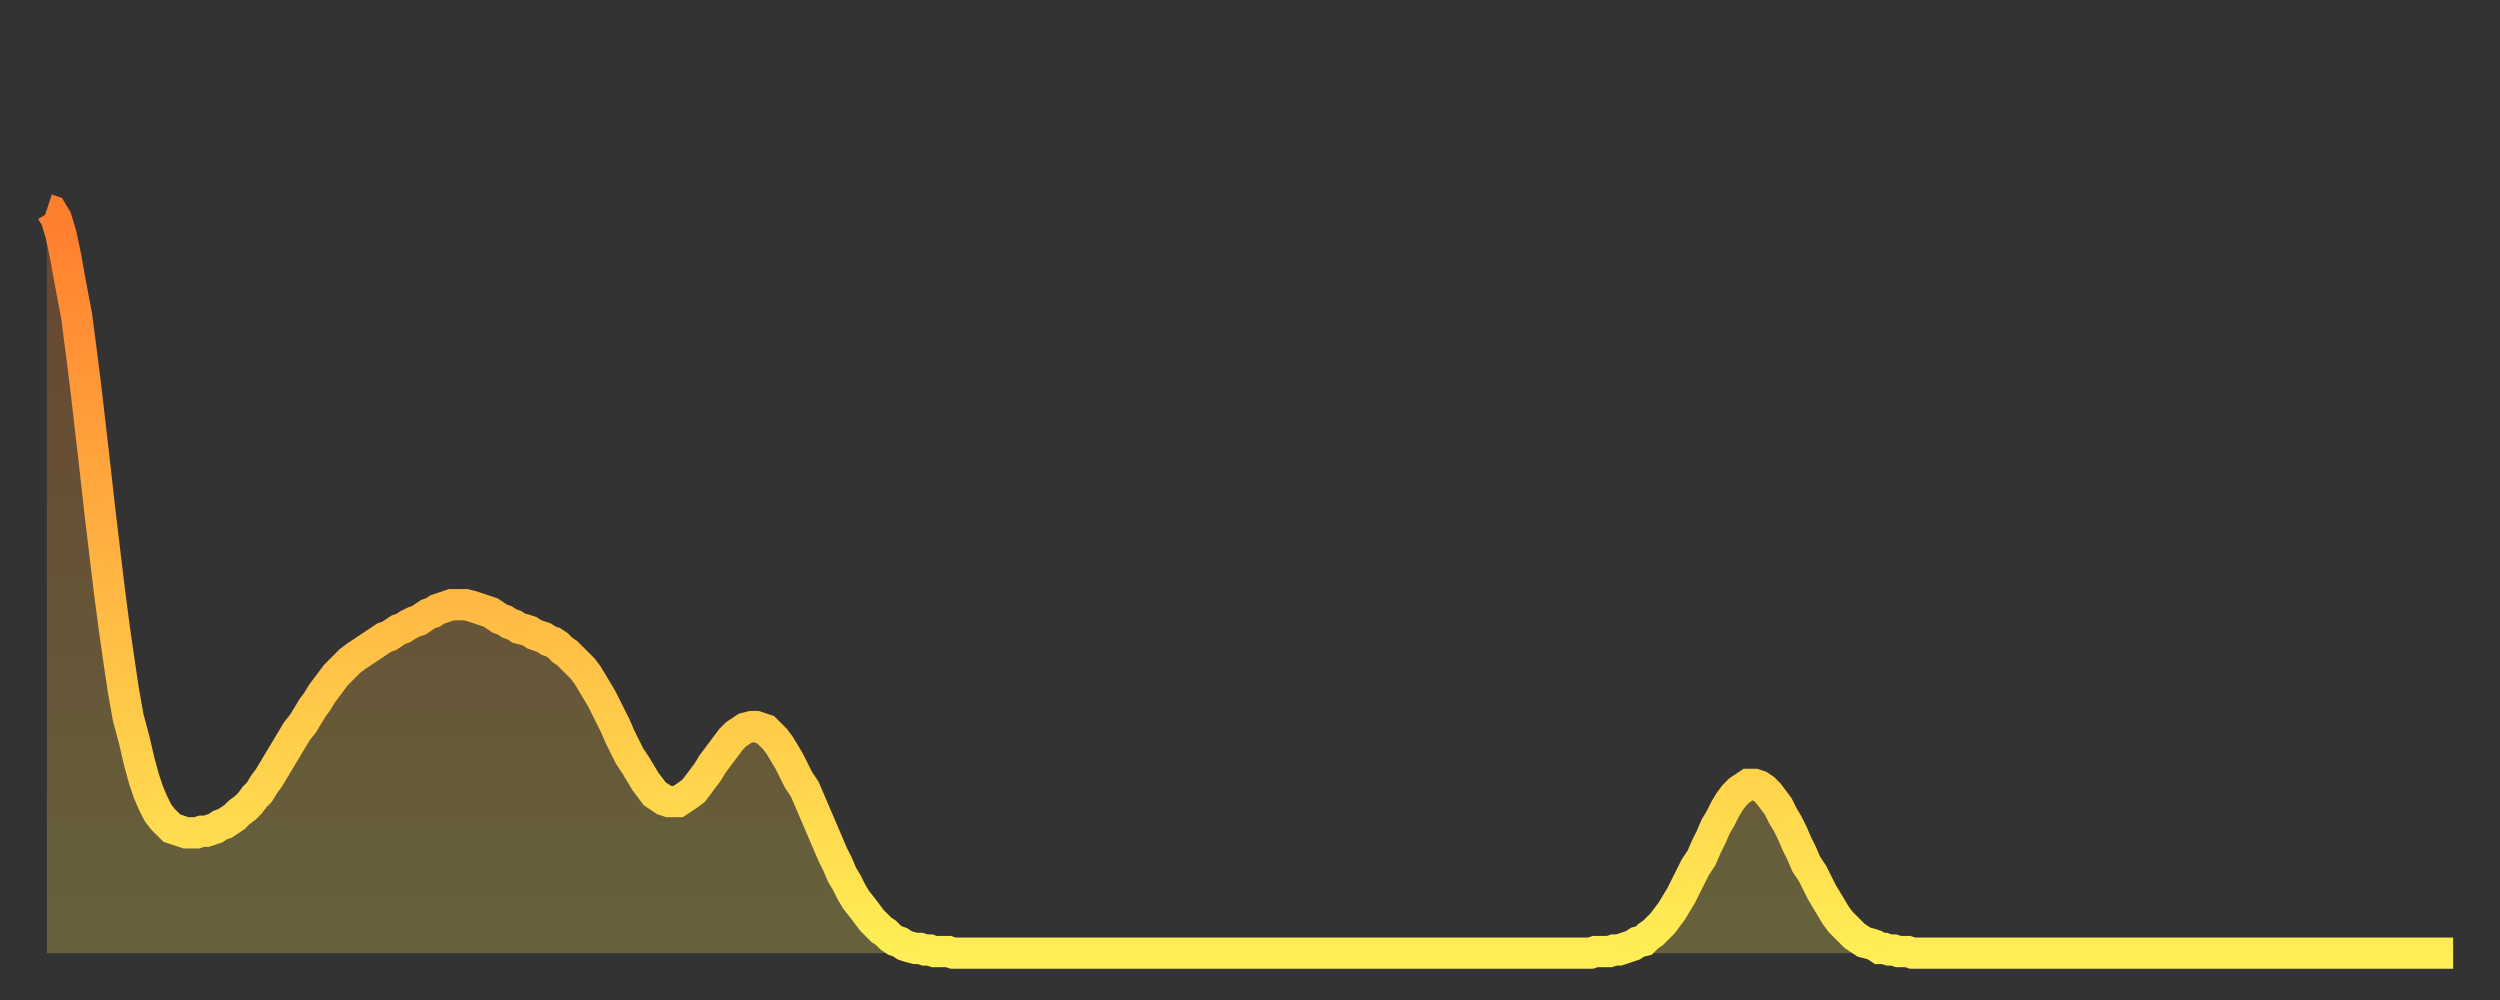
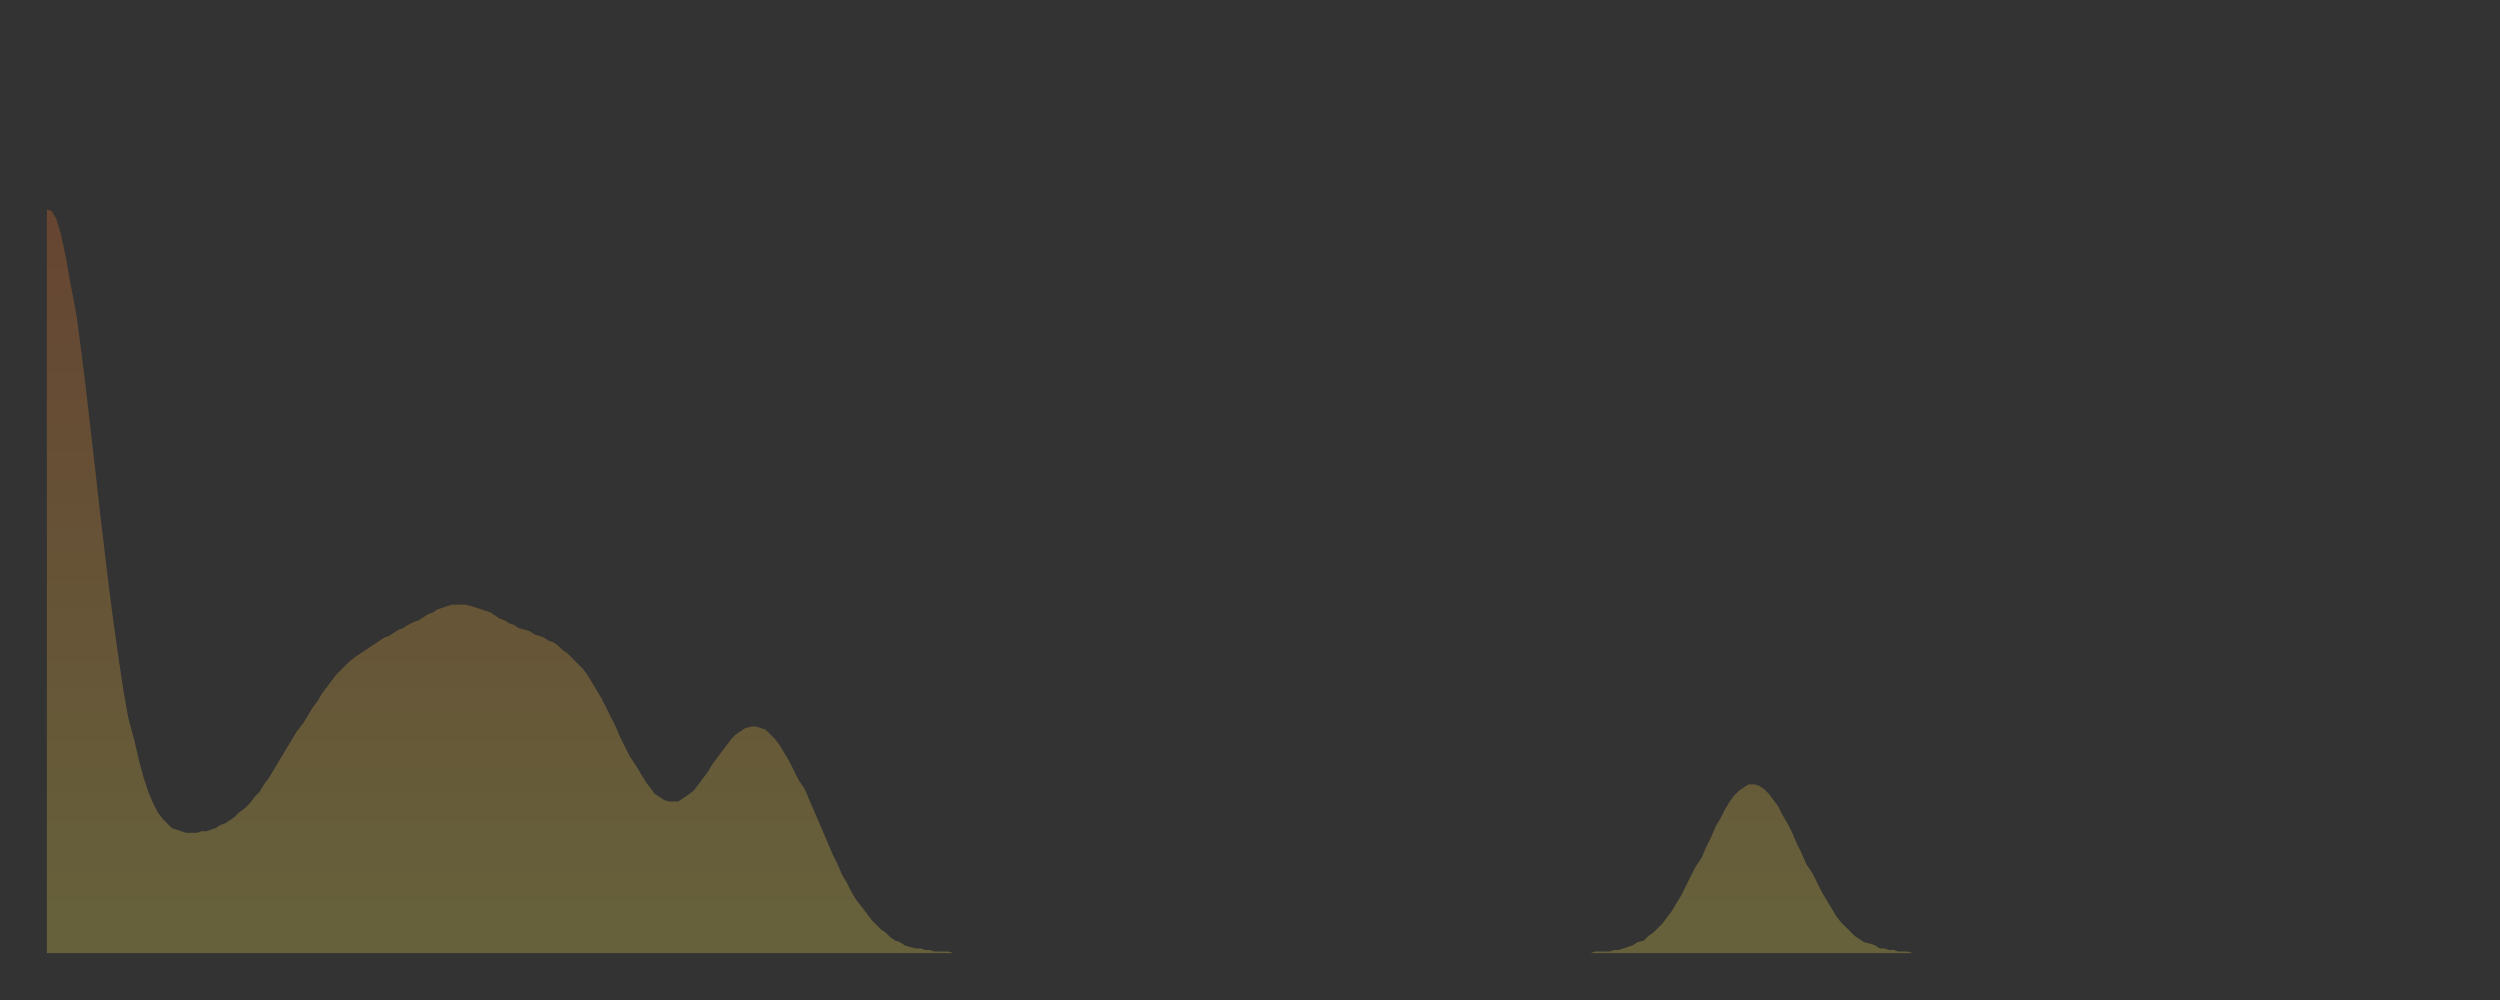
<svg xmlns="http://www.w3.org/2000/svg" baseProfile="full" height="64" version="1.1" width="160">
  <rect width="100%" height="100%" fill="#333333" stroke="none" />
  <defs>
    <linearGradient id="id574380" x1="0" x2="0" y1="0" y2="1">
      <stop offset="0%" stop-color="#ff7d2f" />
      <stop offset="50%" stop-color="#ffb642" />
      <stop offset="100%" stop-color="#ffee55" />
    </linearGradient>
  </defs>
  <g transform="translate(3,3)">
    <g>
-       <path d="M 0.0 10.4 0.3 10.5 0.6 11.0 0.9 12.0 1.2 13.4 1.5 15.1 1.9 17.2 2.2 19.5 2.5 21.9 2.8 24.5 3.1 27.1 3.4 29.8 3.7 32.3 4.0 34.8 4.3 37.1 4.6 39.2 4.9 41.2 5.2 42.9 5.6 44.4 5.9 45.7 6.2 46.8 6.5 47.7 6.8 48.4 7.1 49.0 7.4 49.4 7.7 49.7 8.0 50.0 8.3 50.1 8.6 50.2 8.9 50.3 9.3 50.3 9.6 50.3 9.9 50.2 10.2 50.2 10.5 50.1 10.8 50.0 11.1 49.8 11.4 49.7 11.7 49.5 12.0 49.3 12.3 49.0 12.7 48.7 13.0 48.4 13.3 48.0 13.6 47.7 13.9 47.2 14.2 46.8 14.5 46.3 14.8 45.8 15.1 45.3 15.4 44.8 15.7 44.3 16.0 43.8 16.4 43.3 16.7 42.8 17.0 42.3 17.3 41.9 17.6 41.4 17.9 41.0 18.2 40.6 18.5 40.2 18.8 39.9 19.1 39.6 19.4 39.3 19.8 39.0 20.1 38.8 20.4 38.6 20.7 38.4 21.0 38.2 21.3 38.0 21.6 37.8 21.9 37.7 22.2 37.5 22.5 37.3 22.8 37.2 23.1 37.0 23.5 36.8 23.8 36.7 24.1 36.5 24.4 36.3 24.7 36.2 25.0 36.0 25.3 35.9 25.6 35.8 25.9 35.7 26.2 35.7 26.5 35.7 26.8 35.7 27.2 35.8 27.5 35.9 27.8 36.0 28.1 36.1 28.4 36.2 28.7 36.4 29.0 36.6 29.3 36.7 29.6 36.9 29.9 37.0 30.2 37.2 30.6 37.3 30.9 37.4 31.2 37.6 31.5 37.7 31.8 37.8 32.1 38.0 32.4 38.1 32.7 38.3 33.0 38.6 33.3 38.8 33.6 39.1 33.9 39.4 34.3 39.8 34.6 40.2 34.9 40.7 35.2 41.2 35.5 41.7 35.8 42.3 36.1 42.9 36.4 43.5 36.7 44.2 37.0 44.8 37.3 45.4 37.7 46.0 38.0 46.5 38.3 47.0 38.6 47.4 38.9 47.8 39.2 48.0 39.5 48.2 39.8 48.3 40.1 48.3 40.4 48.3 40.7 48.1 41.0 47.9 41.4 47.6 41.7 47.2 42.0 46.8 42.3 46.4 42.6 45.9 42.9 45.5 43.2 45.1 43.5 44.7 43.8 44.3 44.1 44.0 44.4 43.8 44.7 43.6 45.1 43.5 45.4 43.5 45.7 43.6 46.0 43.7 46.3 44.0 46.6 44.3 46.9 44.7 47.2 45.2 47.5 45.7 47.8 46.3 48.1 46.9 48.5 47.5 48.8 48.2 49.1 48.9 49.4 49.6 49.7 50.3 50.0 51.0 50.3 51.7 50.6 52.3 50.9 53.0 51.2 53.5 51.5 54.1 51.8 54.6 52.2 55.1 52.5 55.5 52.8 55.9 53.1 56.2 53.4 56.5 53.7 56.7 54.0 57.0 54.3 57.2 54.6 57.3 54.9 57.5 55.2 57.6 55.6 57.7 55.9 57.7 56.2 57.8 56.5 57.8 56.8 57.9 57.1 57.9 57.4 57.9 57.7 57.9 58.0 58.0 58.3 58.0 58.6 58.0 58.9 58.0 59.3 58.0 59.6 58.0 59.9 58.0 60.2 58.0 60.5 58.0 60.8 58.0 61.1 58.0 61.4 58.0 61.7 58.0 62.0 58.0 62.3 58.0 62.6 58.0 63.0 58.0 63.3 58.0 63.6 58.0 63.9 58.0 64.2 58.0 64.5 58.0 64.8 58.0 65.1 58.0 65.4 58.0 65.7 58.0 66.0 58.0 66.4 58.0 66.7 58.0 67.0 58.0 67.3 58.0 67.6 58.0 67.9 58.0 68.2 58.0 68.5 58.0 68.8 58.0 69.1 58.0 69.4 58.0 69.7 58.0 70.1 58.0 70.4 58.0 70.7 58.0 71.0 58.0 71.3 58.0 71.6 58.0 71.9 58.0 72.2 58.0 72.5 58.0 72.8 58.0 73.1 58.0 73.5 58.0 73.8 58.0 74.1 58.0 74.4 58.0 74.7 58.0 75.0 58.0 75.3 58.0 75.6 58.0 75.9 58.0 76.2 58.0 76.5 58.0 76.8 58.0 77.2 58.0 77.5 58.0 77.8 58.0 78.1 58.0 78.4 58.0 78.7 58.0 79.0 58.0 79.3 58.0 79.6 58.0 79.9 58.0 80.2 58.0 80.5 58.0 80.9 58.0 81.2 58.0 81.5 58.0 81.8 58.0 82.1 58.0 82.4 58.0 82.7 58.0 83.0 58.0 83.3 58.0 83.6 58.0 83.9 58.0 84.3 58.0 84.6 58.0 84.9 58.0 85.2 58.0 85.5 58.0 85.8 58.0 86.1 58.0 86.4 58.0 86.7 58.0 87.0 58.0 87.3 58.0 87.6 58.0 88.0 58.0 88.3 58.0 88.6 58.0 88.9 58.0 89.2 58.0 89.5 58.0 89.8 58.0 90.1 58.0 90.4 58.0 90.7 58.0 91.0 58.0 91.4 58.0 91.7 58.0 92.0 58.0 92.3 58.0 92.6 58.0 92.9 58.0 93.2 58.0 93.5 58.0 93.8 58.0 94.1 58.0 94.4 58.0 94.7 58.0 95.1 58.0 95.4 58.0 95.7 58.0 96.0 58.0 96.3 58.0 96.6 58.0 96.9 58.0 97.2 58.0 97.5 58.0 97.8 58.0 98.1 58.0 98.4 58.0 98.8 58.0 99.1 57.9 99.4 57.9 99.7 57.9 100.0 57.9 100.3 57.8 100.6 57.8 100.9 57.7 101.2 57.6 101.5 57.5 101.8 57.3 102.2 57.2 102.5 56.9 102.8 56.7 103.1 56.4 103.4 56.1 103.7 55.7 104.0 55.3 104.3 54.8 104.6 54.3 104.9 53.7 105.2 53.1 105.5 52.5 105.9 51.9 106.2 51.2 106.5 50.6 106.8 49.9 107.1 49.4 107.4 48.8 107.7 48.3 108.0 47.9 108.3 47.6 108.6 47.4 108.9 47.2 109.3 47.2 109.6 47.3 109.9 47.5 110.2 47.8 110.5 48.2 110.8 48.6 111.1 49.2 111.4 49.7 111.7 50.3 112.0 51.0 112.3 51.6 112.6 52.3 113.0 52.9 113.3 53.5 113.6 54.1 113.9 54.6 114.2 55.1 114.5 55.6 114.8 56.0 115.1 56.3 115.4 56.6 115.7 56.9 116.0 57.1 116.3 57.3 116.7 57.4 117.0 57.5 117.3 57.7 117.6 57.7 117.9 57.8 118.2 57.8 118.5 57.9 118.8 57.9 119.1 57.9 119.4 58.0 119.7 58.0 120.1 58.0 120.4 58.0 120.7 58.0 121.0 58.0 121.3 58.0 121.6 58.0 121.9 58.0 122.2 58.0 122.5 58.0 122.8 58.0 123.1 58.0 123.4 58.0 123.8 58.0 124.1 58.0 124.4 58.0 124.7 58.0 125.0 58.0 125.3 58.0 125.6 58.0 125.9 58.0 126.2 58.0 126.5 58.0 126.8 58.0 127.2 58.0 127.5 58.0 127.8 58.0 128.1 58.0 128.4 58.0 128.7 58.0 129.0 58.0 129.3 58.0 129.6 58.0 129.9 58.0 130.2 58.0 130.5 58.0 130.9 58.0 131.2 58.0 131.5 58.0 131.8 58.0 132.1 58.0 132.4 58.0 132.7 58.0 133.0 58.0 133.3 58.0 133.6 58.0 133.9 58.0 134.2 58.0 134.6 58.0 134.9 58.0 135.2 58.0 135.5 58.0 135.8 58.0 136.1 58.0 136.4 58.0 136.7 58.0 137.0 58.0 137.3 58.0 137.6 58.0 138.0 58.0 138.3 58.0 138.6 58.0 138.9 58.0 139.2 58.0 139.5 58.0 139.8 58.0 140.1 58.0 140.4 58.0 140.7 58.0 141.0 58.0 141.3 58.0 141.7 58.0 142.0 58.0 142.3 58.0 142.6 58.0 142.9 58.0 143.2 58.0 143.5 58.0 143.8 58.0 144.1 58.0 144.4 58.0 144.7 58.0 145.1 58.0 145.4 58.0 145.7 58.0 146.0 58.0 146.3 58.0 146.6 58.0 146.9 58.0 147.2 58.0 147.5 58.0 147.8 58.0 148.1 58.0 148.4 58.0 148.8 58.0 149.1 58.0 149.4 58.0 149.7 58.0 150.0 58.0 150.3 58.0 150.6 58.0 150.9 58.0 151.2 58.0 151.5 58.0 151.8 58.0 152.1 58.0 152.5 58.0 152.8 58.0 153.1 58.0 153.4 58.0 153.7 58.0 154.0 58.0" fill="none" id="graph-curve" opacity="1" stroke="url(#id574380)" stroke-width="2" />
      <path d="M 0 58 L 0.0 10.4 0.3 10.5 0.6 11.0 0.9 12.0 1.2 13.4 1.5 15.1 1.9 17.2 2.2 19.5 2.5 21.9 2.8 24.5 3.1 27.1 3.4 29.8 3.7 32.3 4.0 34.8 4.3 37.1 4.6 39.2 4.9 41.2 5.2 42.9 5.6 44.4 5.9 45.7 6.2 46.8 6.5 47.7 6.8 48.4 7.1 49.0 7.4 49.4 7.7 49.7 8.0 50.0 8.3 50.1 8.6 50.2 8.9 50.3 9.3 50.3 9.6 50.3 9.9 50.2 10.2 50.2 10.5 50.1 10.8 50.0 11.1 49.8 11.4 49.7 11.7 49.5 12.0 49.3 12.3 49.0 12.7 48.7 13.0 48.4 13.3 48.0 13.6 47.7 13.9 47.2 14.2 46.8 14.5 46.3 14.8 45.8 15.1 45.3 15.4 44.8 15.7 44.3 16.0 43.8 16.4 43.3 16.7 42.8 17.0 42.3 17.3 41.9 17.6 41.4 17.9 41.0 18.2 40.6 18.5 40.2 18.8 39.9 19.1 39.6 19.4 39.3 19.8 39.0 20.1 38.8 20.4 38.6 20.7 38.4 21.0 38.2 21.3 38.0 21.6 37.8 21.9 37.7 22.2 37.5 22.5 37.3 22.8 37.2 23.1 37.0 23.5 36.8 23.8 36.7 24.1 36.5 24.4 36.3 24.7 36.2 25.0 36.0 25.3 35.9 25.6 35.8 25.9 35.7 26.2 35.7 26.5 35.7 26.8 35.7 27.2 35.8 27.5 35.9 27.8 36.0 28.1 36.1 28.4 36.2 28.7 36.4 29.0 36.6 29.3 36.7 29.6 36.9 29.9 37.0 30.2 37.2 30.6 37.3 30.9 37.4 31.2 37.6 31.5 37.7 31.8 37.8 32.1 38.0 32.4 38.1 32.7 38.3 33.0 38.6 33.3 38.8 33.6 39.1 33.9 39.4 34.3 39.8 34.6 40.2 34.9 40.7 35.2 41.2 35.5 41.7 35.8 42.3 36.1 42.9 36.4 43.5 36.7 44.2 37.0 44.8 37.3 45.4 37.7 46.0 38.0 46.5 38.3 47.0 38.6 47.4 38.9 47.8 39.2 48.0 39.5 48.2 39.8 48.3 40.1 48.3 40.4 48.3 40.7 48.1 41.0 47.9 41.4 47.6 41.7 47.2 42.0 46.8 42.3 46.4 42.6 45.9 42.9 45.5 43.2 45.1 43.5 44.7 43.8 44.3 44.1 44.0 44.4 43.8 44.7 43.6 45.1 43.5 45.4 43.5 45.7 43.6 46.0 43.7 46.3 44.0 46.6 44.3 46.9 44.7 47.2 45.2 47.5 45.7 47.8 46.3 48.1 46.9 48.5 47.5 48.8 48.2 49.1 48.9 49.4 49.6 49.7 50.3 50.0 51.0 50.3 51.7 50.6 52.3 50.9 53.0 51.2 53.5 51.5 54.1 51.8 54.6 52.2 55.1 52.5 55.5 52.8 55.9 53.1 56.2 53.4 56.5 53.7 56.7 54.0 57.0 54.3 57.2 54.6 57.3 54.9 57.5 55.2 57.6 55.6 57.7 55.9 57.7 56.2 57.8 56.5 57.8 56.8 57.9 57.1 57.9 57.4 57.9 57.7 57.9 58.0 58.0 58.3 58.0 58.6 58.0 58.9 58.0 59.3 58.0 59.6 58.0 59.9 58.0 60.2 58.0 60.5 58.0 60.8 58.0 61.1 58.0 61.4 58.0 61.7 58.0 62.0 58.0 62.3 58.0 62.6 58.0 63.0 58.0 63.3 58.0 63.6 58.0 63.9 58.0 64.2 58.0 64.5 58.0 64.8 58.0 65.1 58.0 65.4 58.0 65.7 58.0 66.0 58.0 66.4 58.0 66.7 58.0 67.0 58.0 67.3 58.0 67.6 58.0 67.9 58.0 68.2 58.0 68.5 58.0 68.8 58.0 69.1 58.0 69.4 58.0 69.7 58.0 70.1 58.0 70.4 58.0 70.7 58.0 71.0 58.0 71.3 58.0 71.6 58.0 71.9 58.0 72.2 58.0 72.5 58.0 72.8 58.0 73.1 58.0 73.5 58.0 73.8 58.0 74.1 58.0 74.4 58.0 74.7 58.0 75.0 58.0 75.3 58.0 75.6 58.0 75.9 58.0 76.2 58.0 76.5 58.0 76.8 58.0 77.2 58.0 77.5 58.0 77.8 58.0 78.1 58.0 78.4 58.0 78.7 58.0 79.0 58.0 79.3 58.0 79.6 58.0 79.9 58.0 80.2 58.0 80.5 58.0 80.9 58.0 81.2 58.0 81.5 58.0 81.8 58.0 82.1 58.0 82.4 58.0 82.7 58.0 83.0 58.0 83.3 58.0 83.6 58.0 83.9 58.0 84.3 58.0 84.6 58.0 84.9 58.0 85.2 58.0 85.5 58.0 85.8 58.0 86.1 58.0 86.4 58.0 86.7 58.0 87.0 58.0 87.3 58.0 87.6 58.0 88.0 58.0 88.3 58.0 88.6 58.0 88.9 58.0 89.2 58.0 89.5 58.0 89.8 58.0 90.1 58.0 90.4 58.0 90.7 58.0 91.0 58.0 91.4 58.0 91.7 58.0 92.0 58.0 92.3 58.0 92.6 58.0 92.9 58.0 93.2 58.0 93.5 58.0 93.8 58.0 94.1 58.0 94.4 58.0 94.7 58.0 95.1 58.0 95.4 58.0 95.7 58.0 96.0 58.0 96.3 58.0 96.6 58.0 96.9 58.0 97.2 58.0 97.5 58.0 97.8 58.0 98.1 58.0 98.4 58.0 98.8 58.0 99.1 57.9 99.4 57.9 99.7 57.9 100.0 57.9 100.3 57.8 100.6 57.8 100.9 57.7 101.2 57.6 101.5 57.5 101.8 57.3 102.2 57.2 102.5 56.9 102.8 56.7 103.1 56.4 103.4 56.1 103.7 55.7 104.0 55.3 104.3 54.8 104.6 54.3 104.9 53.7 105.2 53.1 105.5 52.5 105.9 51.9 106.2 51.2 106.5 50.6 106.8 49.9 107.1 49.4 107.4 48.8 107.7 48.3 108.0 47.9 108.3 47.6 108.6 47.4 108.9 47.2 109.3 47.2 109.6 47.3 109.9 47.5 110.2 47.8 110.5 48.2 110.8 48.6 111.1 49.2 111.4 49.7 111.7 50.3 112.0 51.0 112.3 51.6 112.6 52.3 113.0 52.9 113.3 53.5 113.6 54.1 113.9 54.6 114.2 55.1 114.5 55.6 114.8 56.0 115.1 56.3 115.4 56.6 115.7 56.9 116.0 57.1 116.3 57.3 116.7 57.4 117.0 57.5 117.3 57.7 117.6 57.7 117.9 57.8 118.2 57.8 118.5 57.9 118.8 57.9 119.1 57.9 119.4 58.0 119.7 58.0 120.1 58.0 120.4 58.0 120.7 58.0 121.0 58.0 121.3 58.0 121.6 58.0 121.9 58.0 122.2 58.0 122.5 58.0 122.8 58.0 123.1 58.0 123.4 58.0 123.8 58.0 124.1 58.0 124.4 58.0 124.7 58.0 125.0 58.0 125.3 58.0 125.6 58.0 125.9 58.0 126.2 58.0 126.5 58.0 126.8 58.0 127.2 58.0 127.5 58.0 127.8 58.0 128.1 58.0 128.4 58.0 128.7 58.0 129.0 58.0 129.3 58.0 129.6 58.0 129.9 58.0 130.2 58.0 130.5 58.0 130.9 58.0 131.2 58.0 131.5 58.0 131.8 58.0 132.1 58.0 132.4 58.0 132.7 58.0 133.0 58.0 133.3 58.0 133.6 58.0 133.9 58.0 134.2 58.0 134.6 58.0 134.9 58.0 135.2 58.0 135.5 58.0 135.8 58.0 136.1 58.0 136.4 58.0 136.7 58.0 137.0 58.0 137.3 58.0 137.6 58.0 138.0 58.0 138.3 58.0 138.6 58.0 138.9 58.0 139.2 58.0 139.5 58.0 139.8 58.0 140.1 58.0 140.4 58.0 140.7 58.0 141.0 58.0 141.3 58.0 141.7 58.0 142.0 58.0 142.3 58.0 142.6 58.0 142.9 58.0 143.2 58.0 143.5 58.0 143.8 58.0 144.1 58.0 144.4 58.0 144.7 58.0 145.1 58.0 145.4 58.0 145.7 58.0 146.0 58.0 146.3 58.0 146.6 58.0 146.9 58.0 147.2 58.0 147.5 58.0 147.8 58.0 148.1 58.0 148.4 58.0 148.8 58.0 149.1 58.0 149.4 58.0 149.7 58.0 150.0 58.0 150.3 58.0 150.6 58.0 150.9 58.0 151.2 58.0 151.5 58.0 151.8 58.0 152.1 58.0 152.5 58.0 152.8 58.0 153.1 58.0 153.4 58.0 153.7 58.0 154.0 58.0 154 58" fill="url(#id574380)" fill-opacity=".25" id="graph-shadow" />
    </g>
  </g>
</svg>